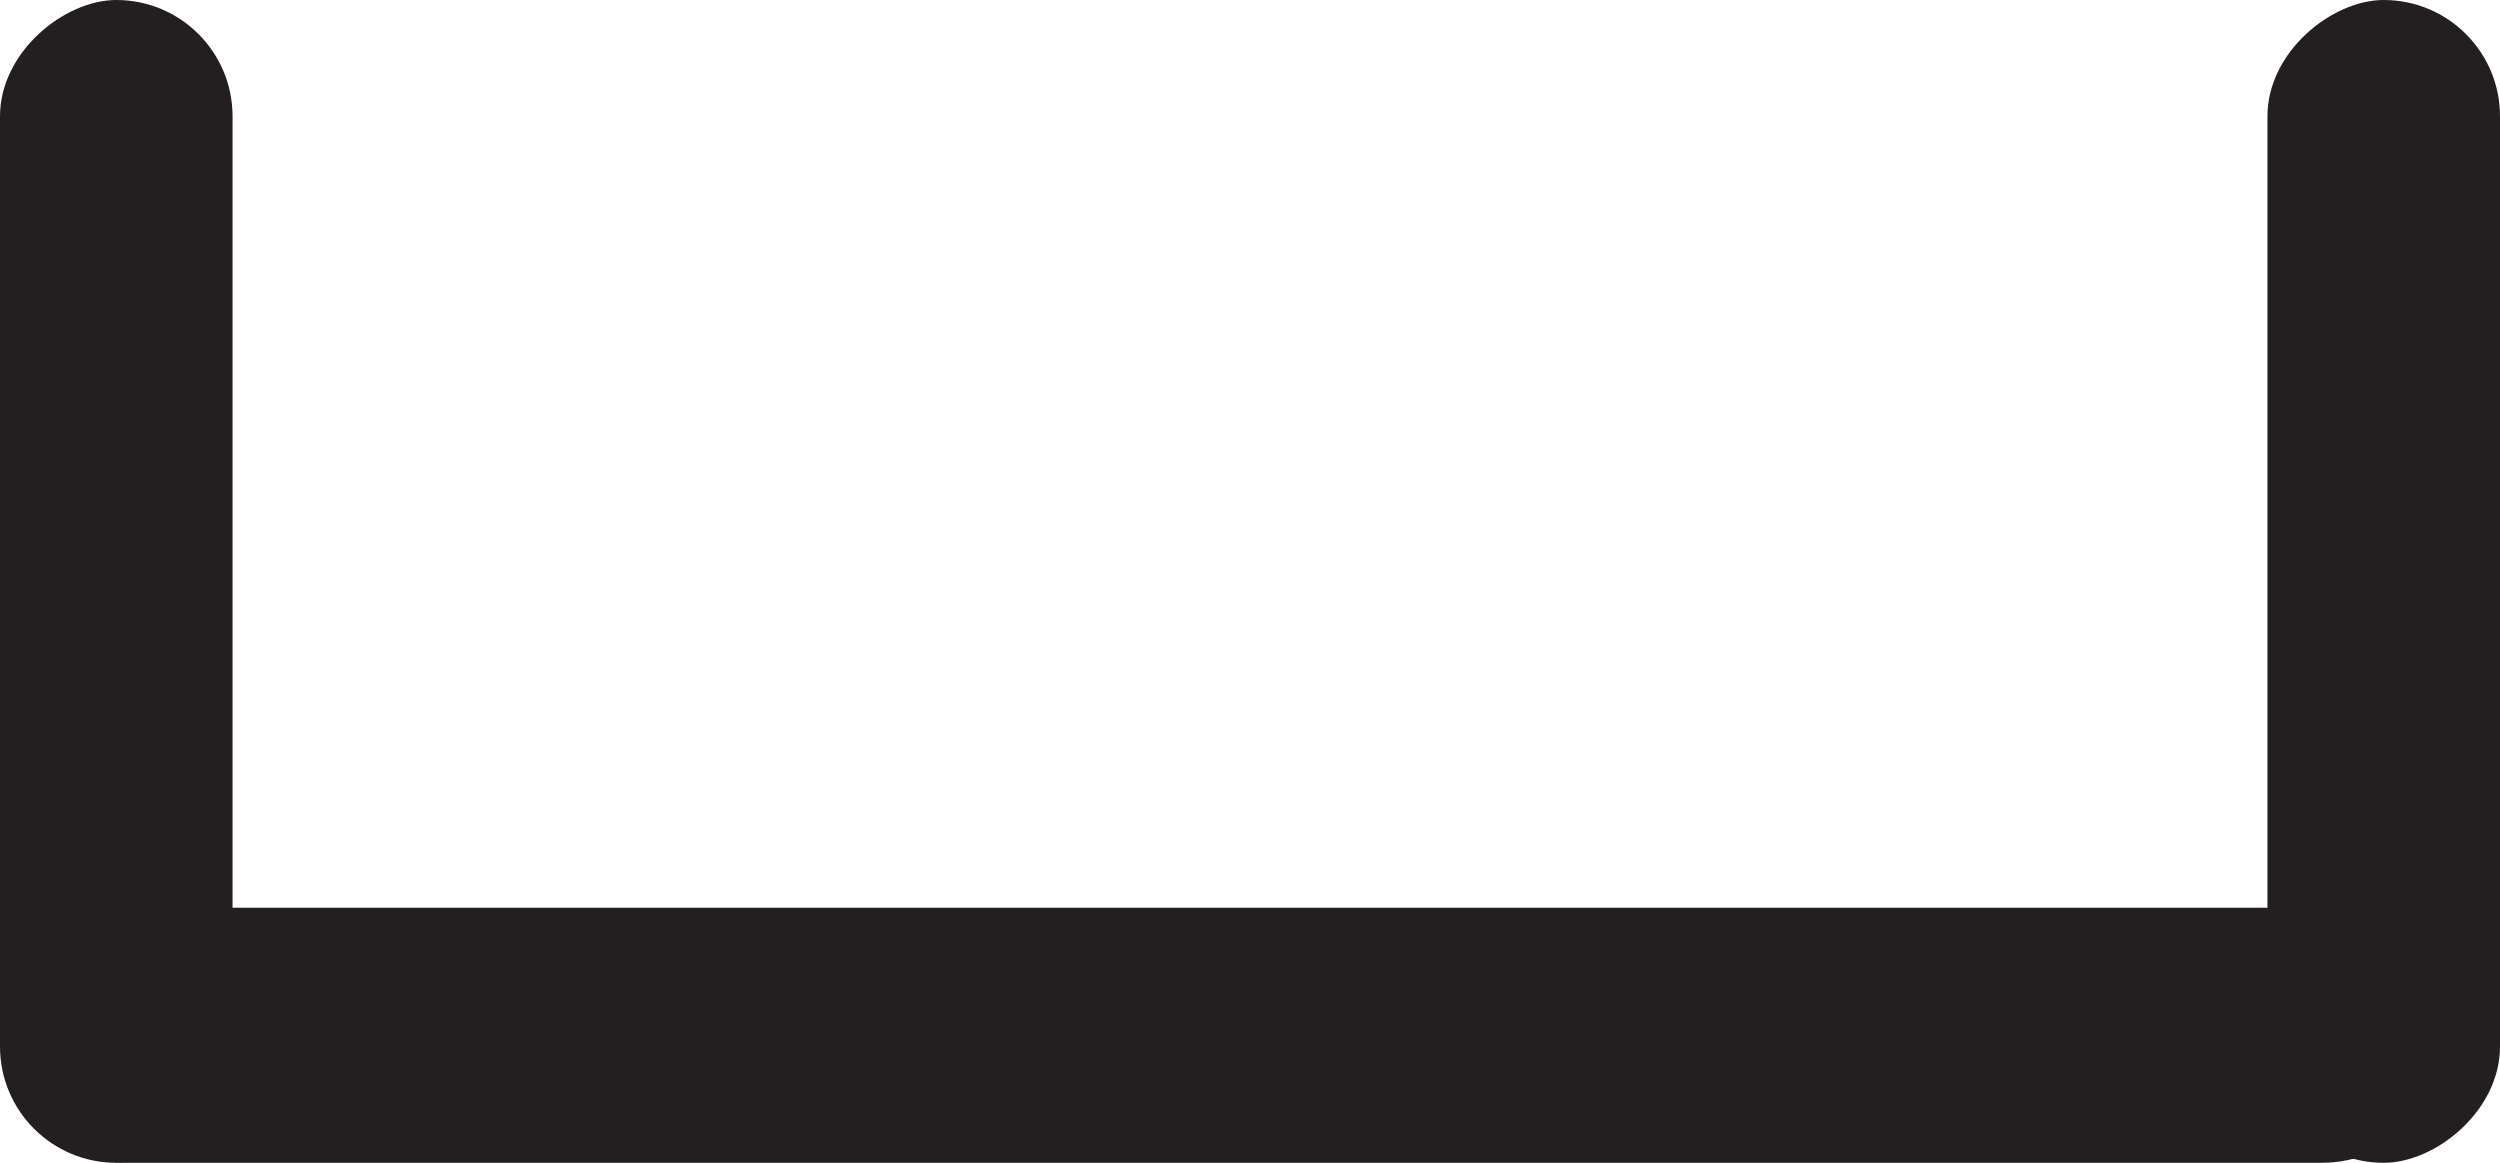
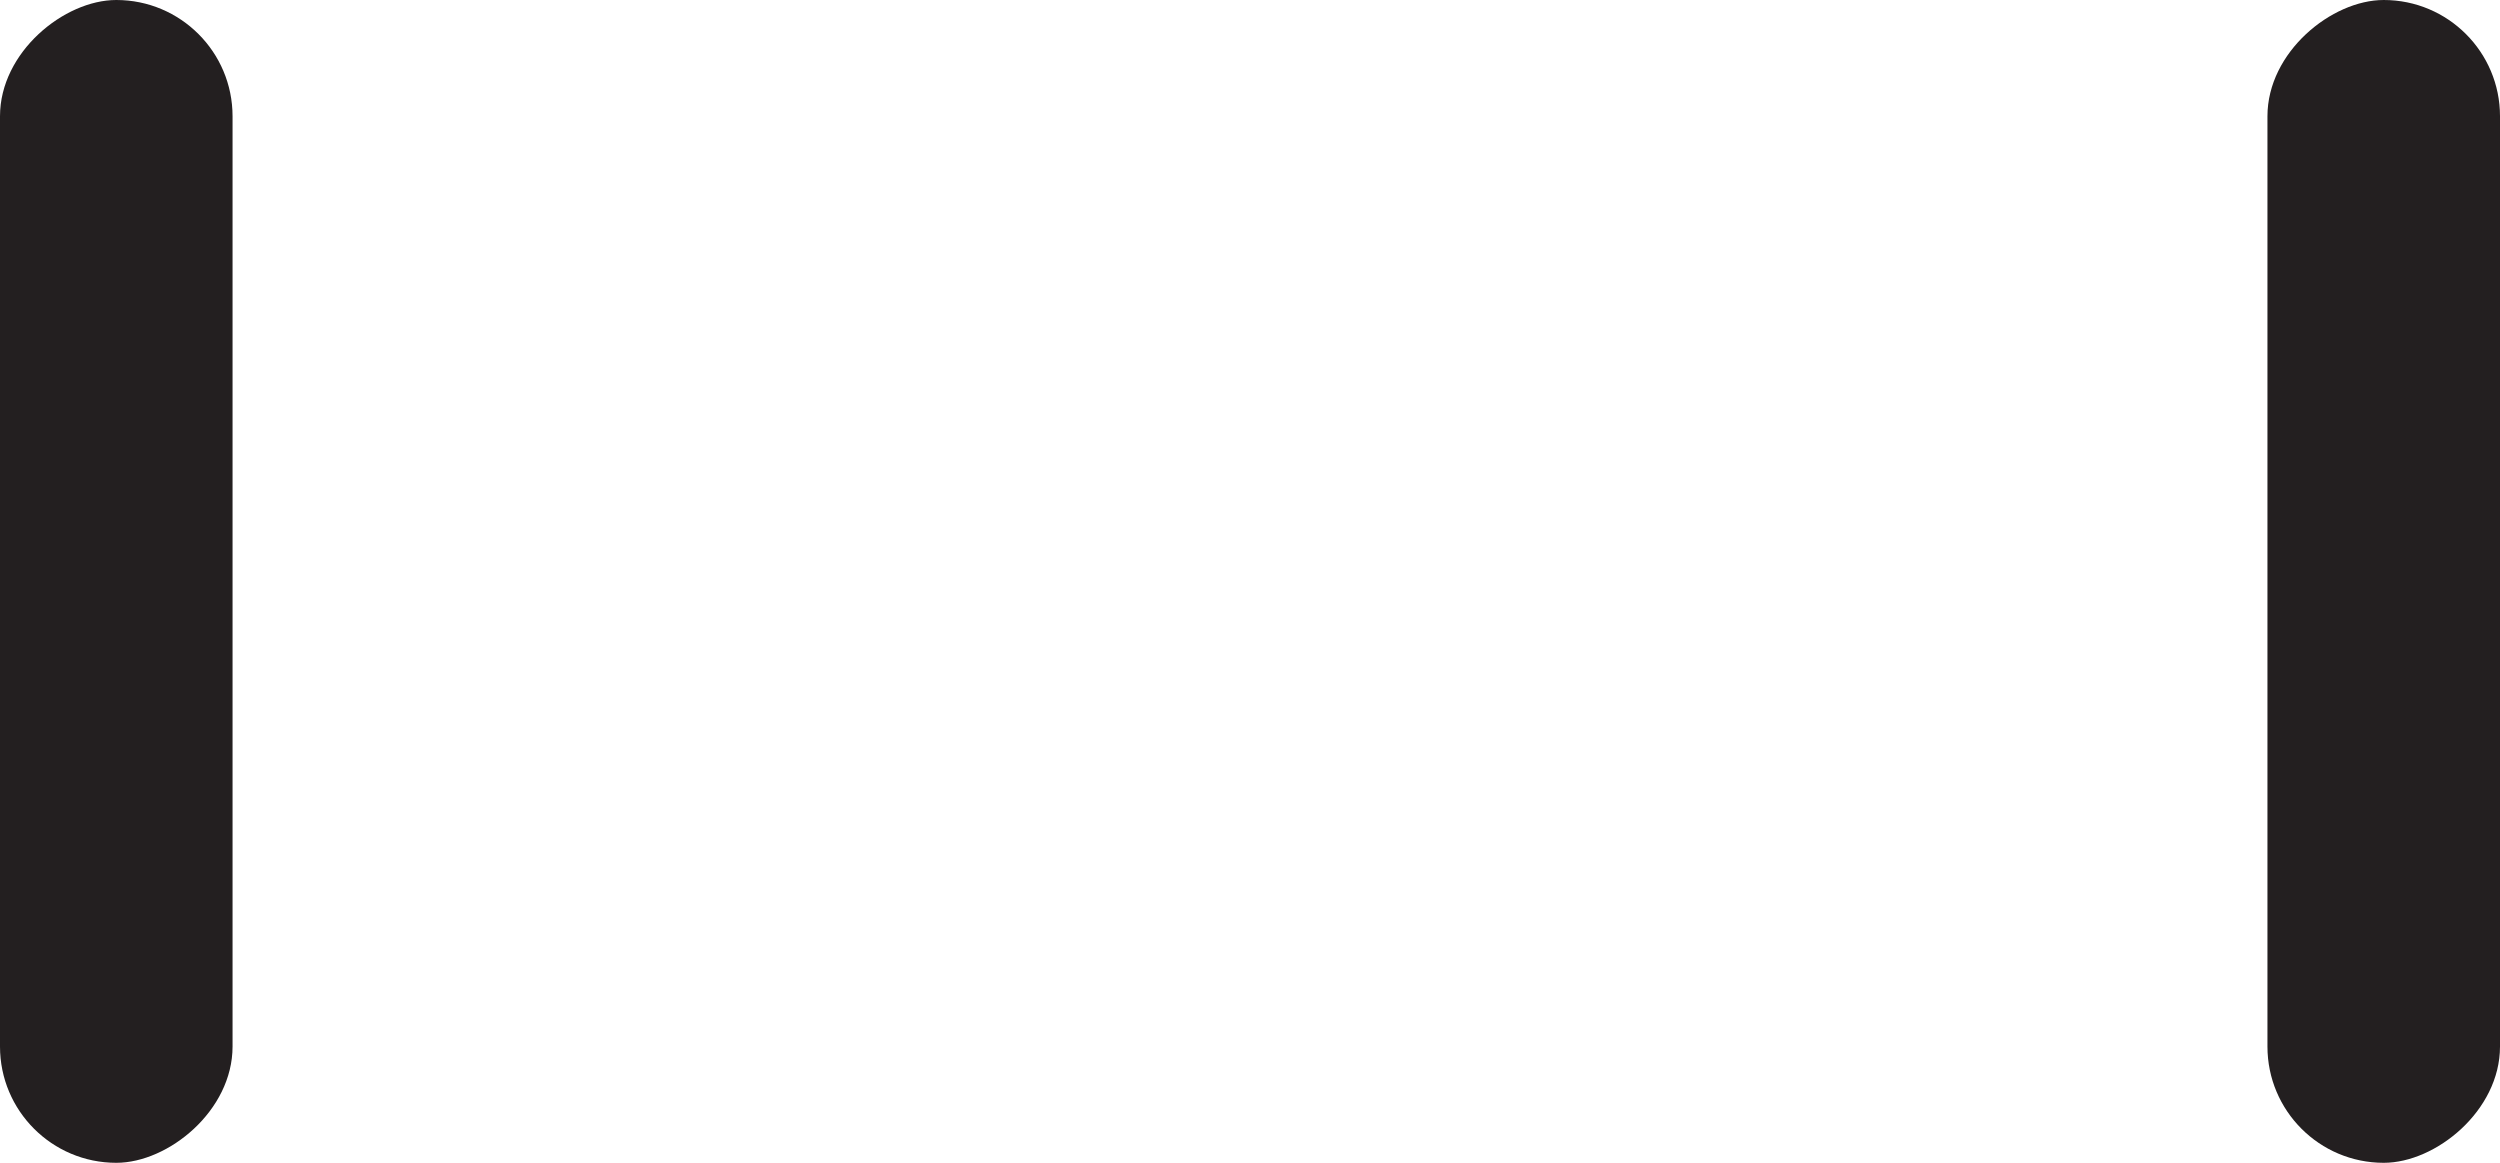
<svg xmlns="http://www.w3.org/2000/svg" width="49" height="22.791" viewBox="0 0 49 22.791">
  <g transform="translate(-965.5 -1304)">
    <g transform="translate(965.5 1304)">
-       <rect width="48" height="5" rx="2.5" transform="translate(0 17.791)" fill="#231f20" />
      <rect width="22.791" height="4.558" rx="2.279" transform="translate(44.442 22.791) rotate(-90)" fill="#231f20" />
      <rect width="22.791" height="4.558" rx="2.279" transform="translate(0 22.791) rotate(-90)" fill="#231f20" />
    </g>
  </g>
</svg>